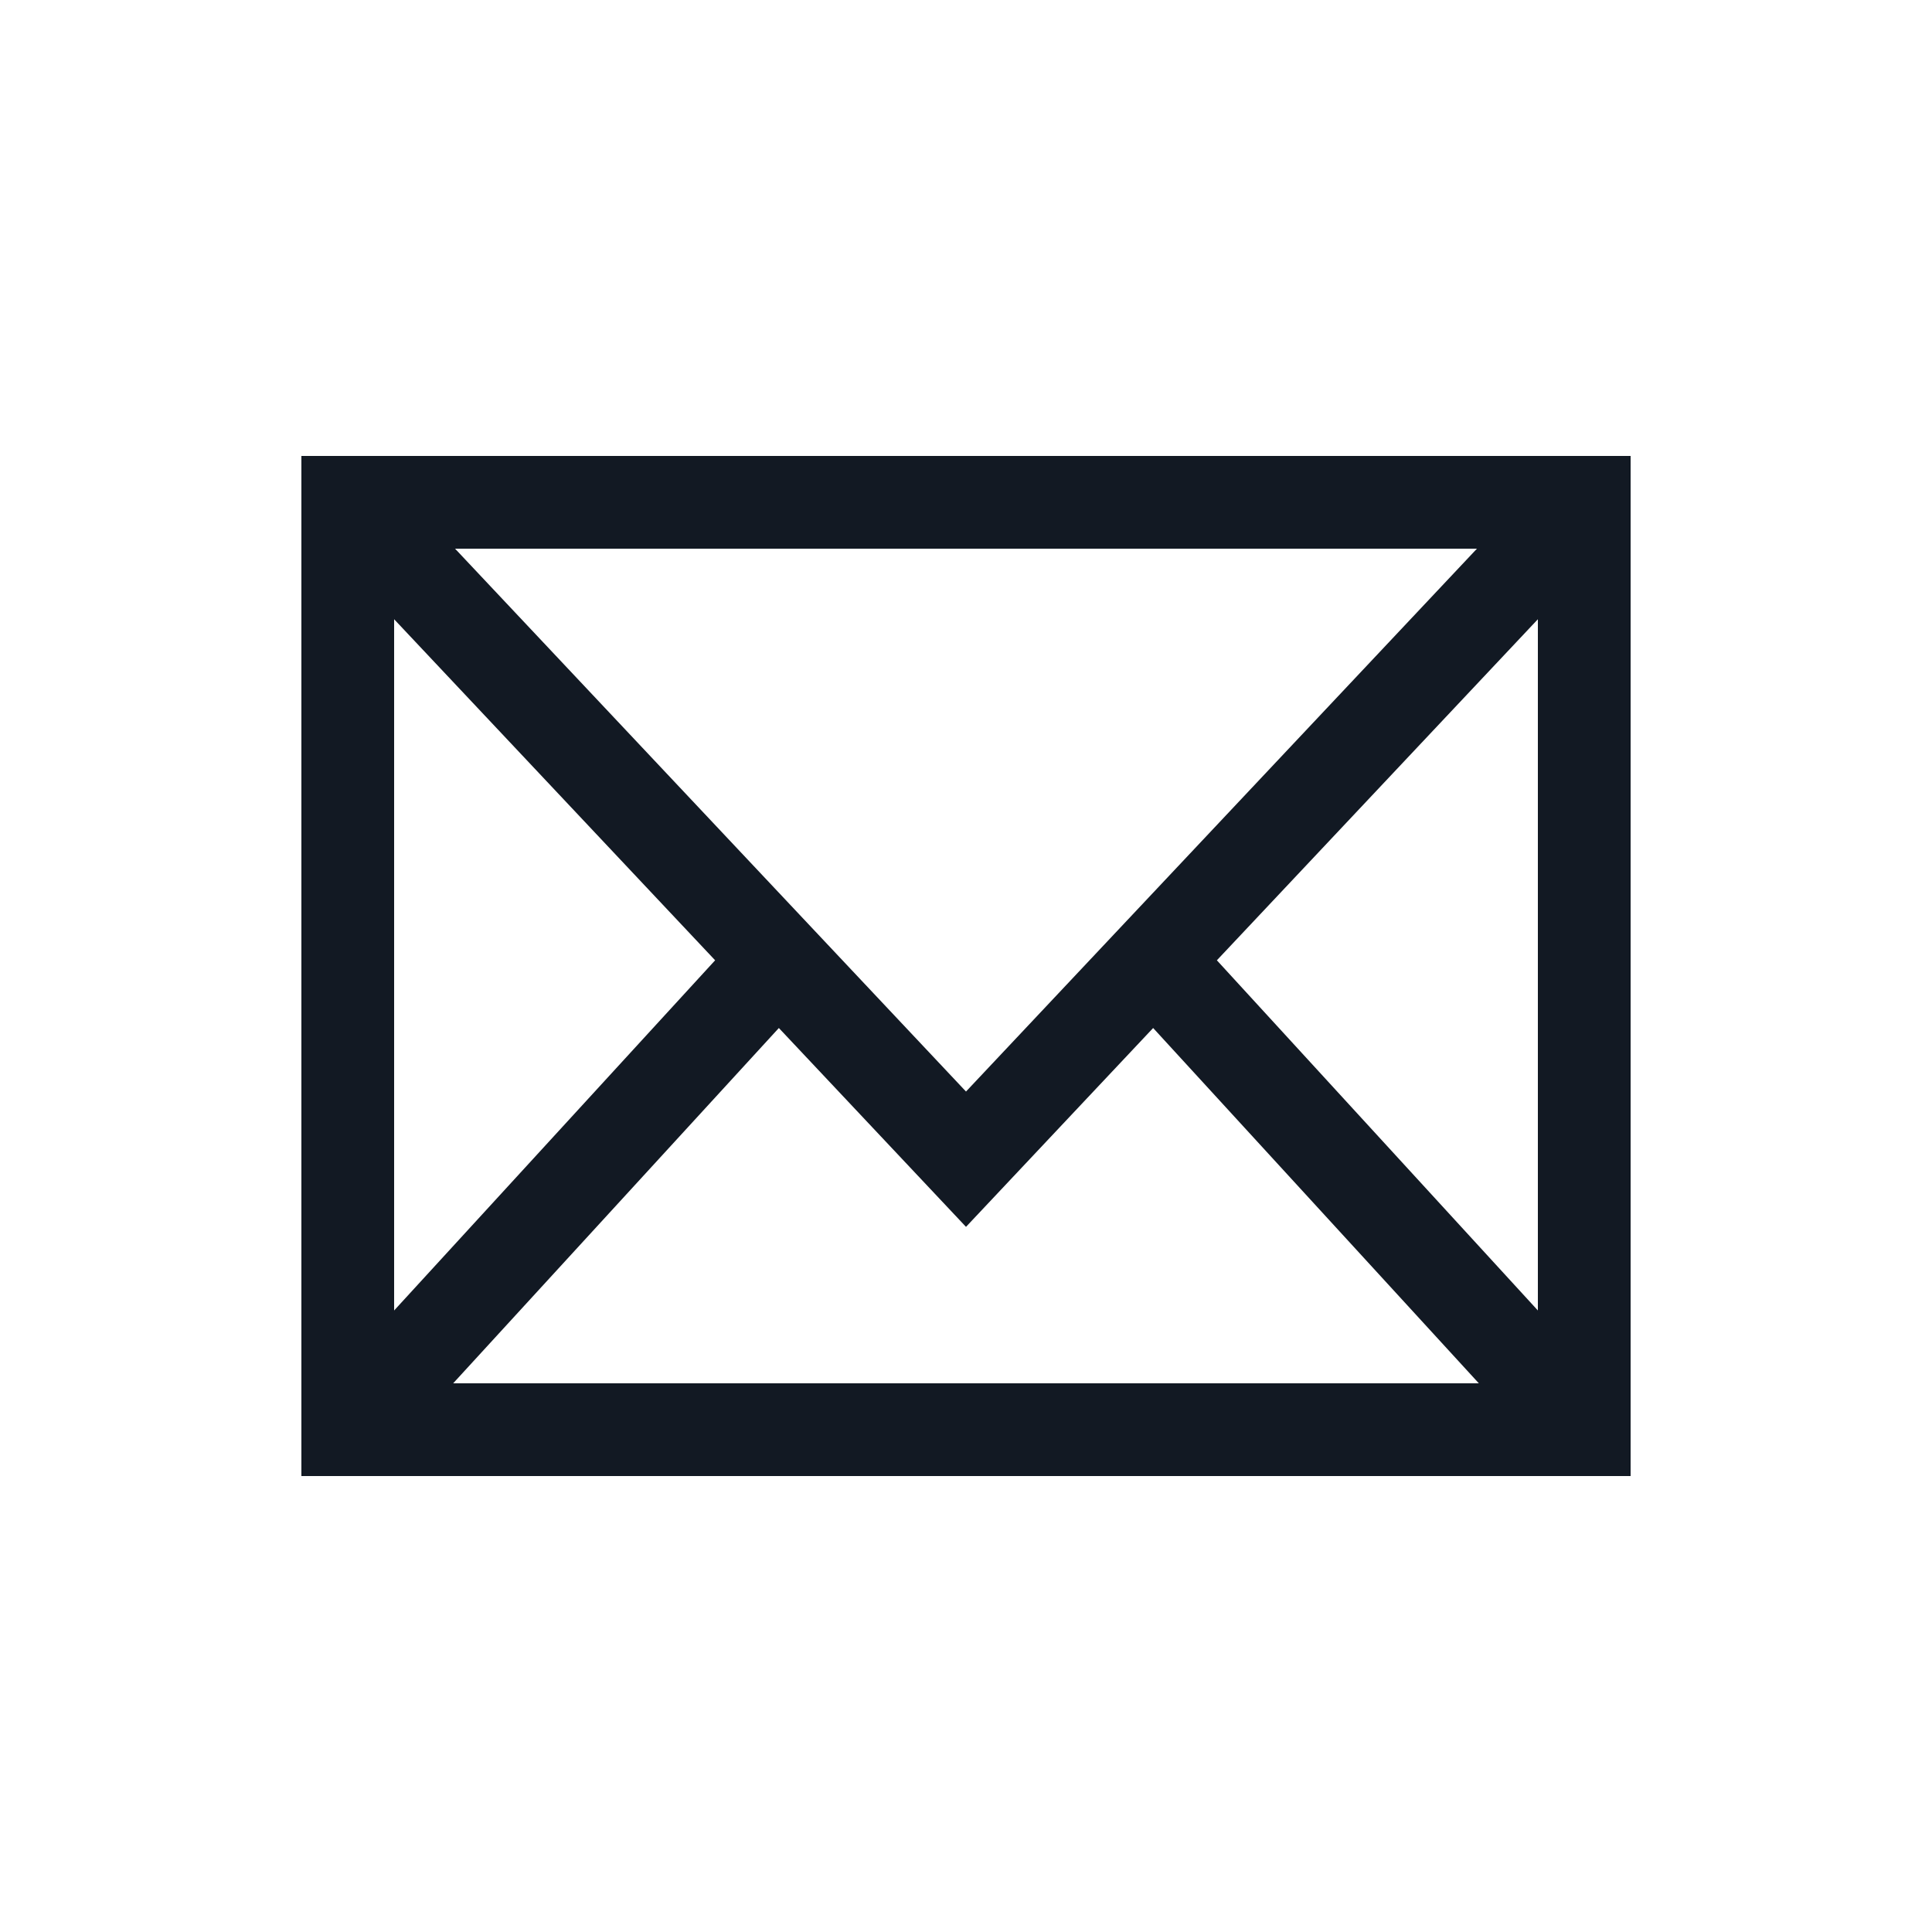
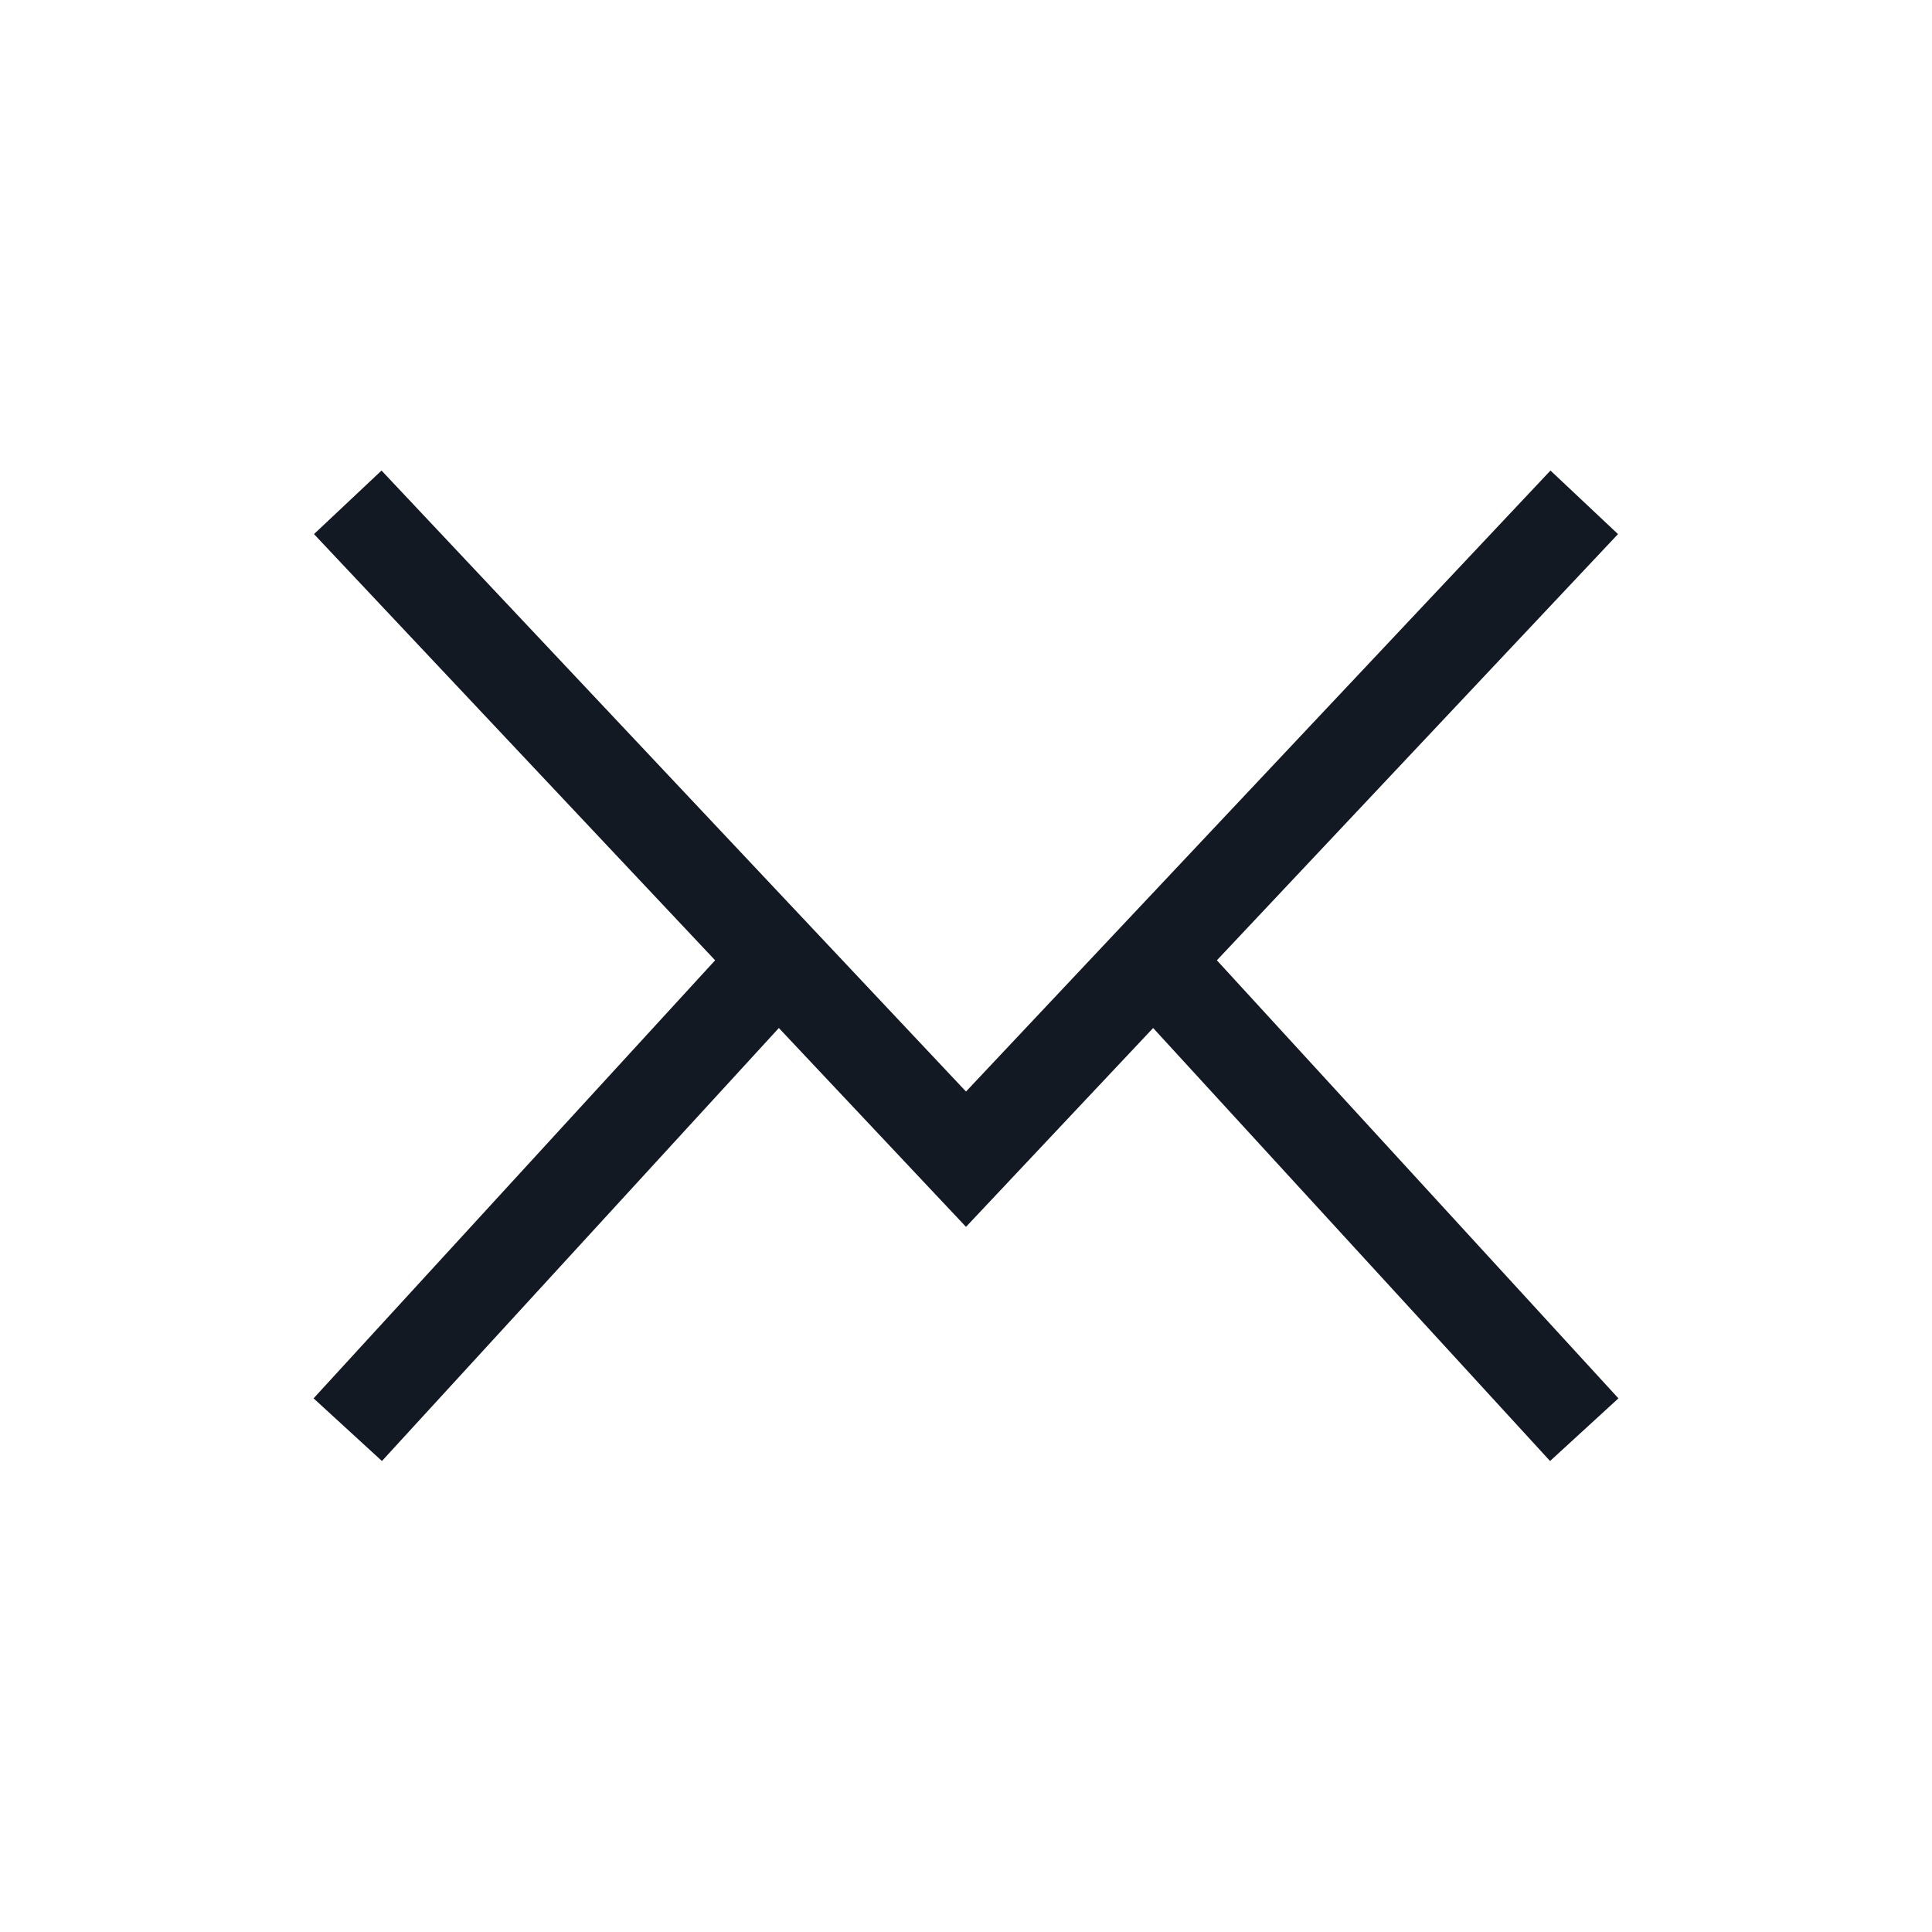
<svg xmlns="http://www.w3.org/2000/svg" fill="none" viewBox="0 0 25 25" height="800px" width="800px">
-   <path stroke-width="1.2" stroke="#121923" d="M20.5 18.5H4.5V6.5H20.5V18.5Z" />
  <path stroke-width="1.2" stroke="#121923" d="M20.5 18.5L17.75 15.5L15 12.5M4.5 18.5L10 12.5M20.5 6.5L12.5 15L4.5 6.5" />
</svg>